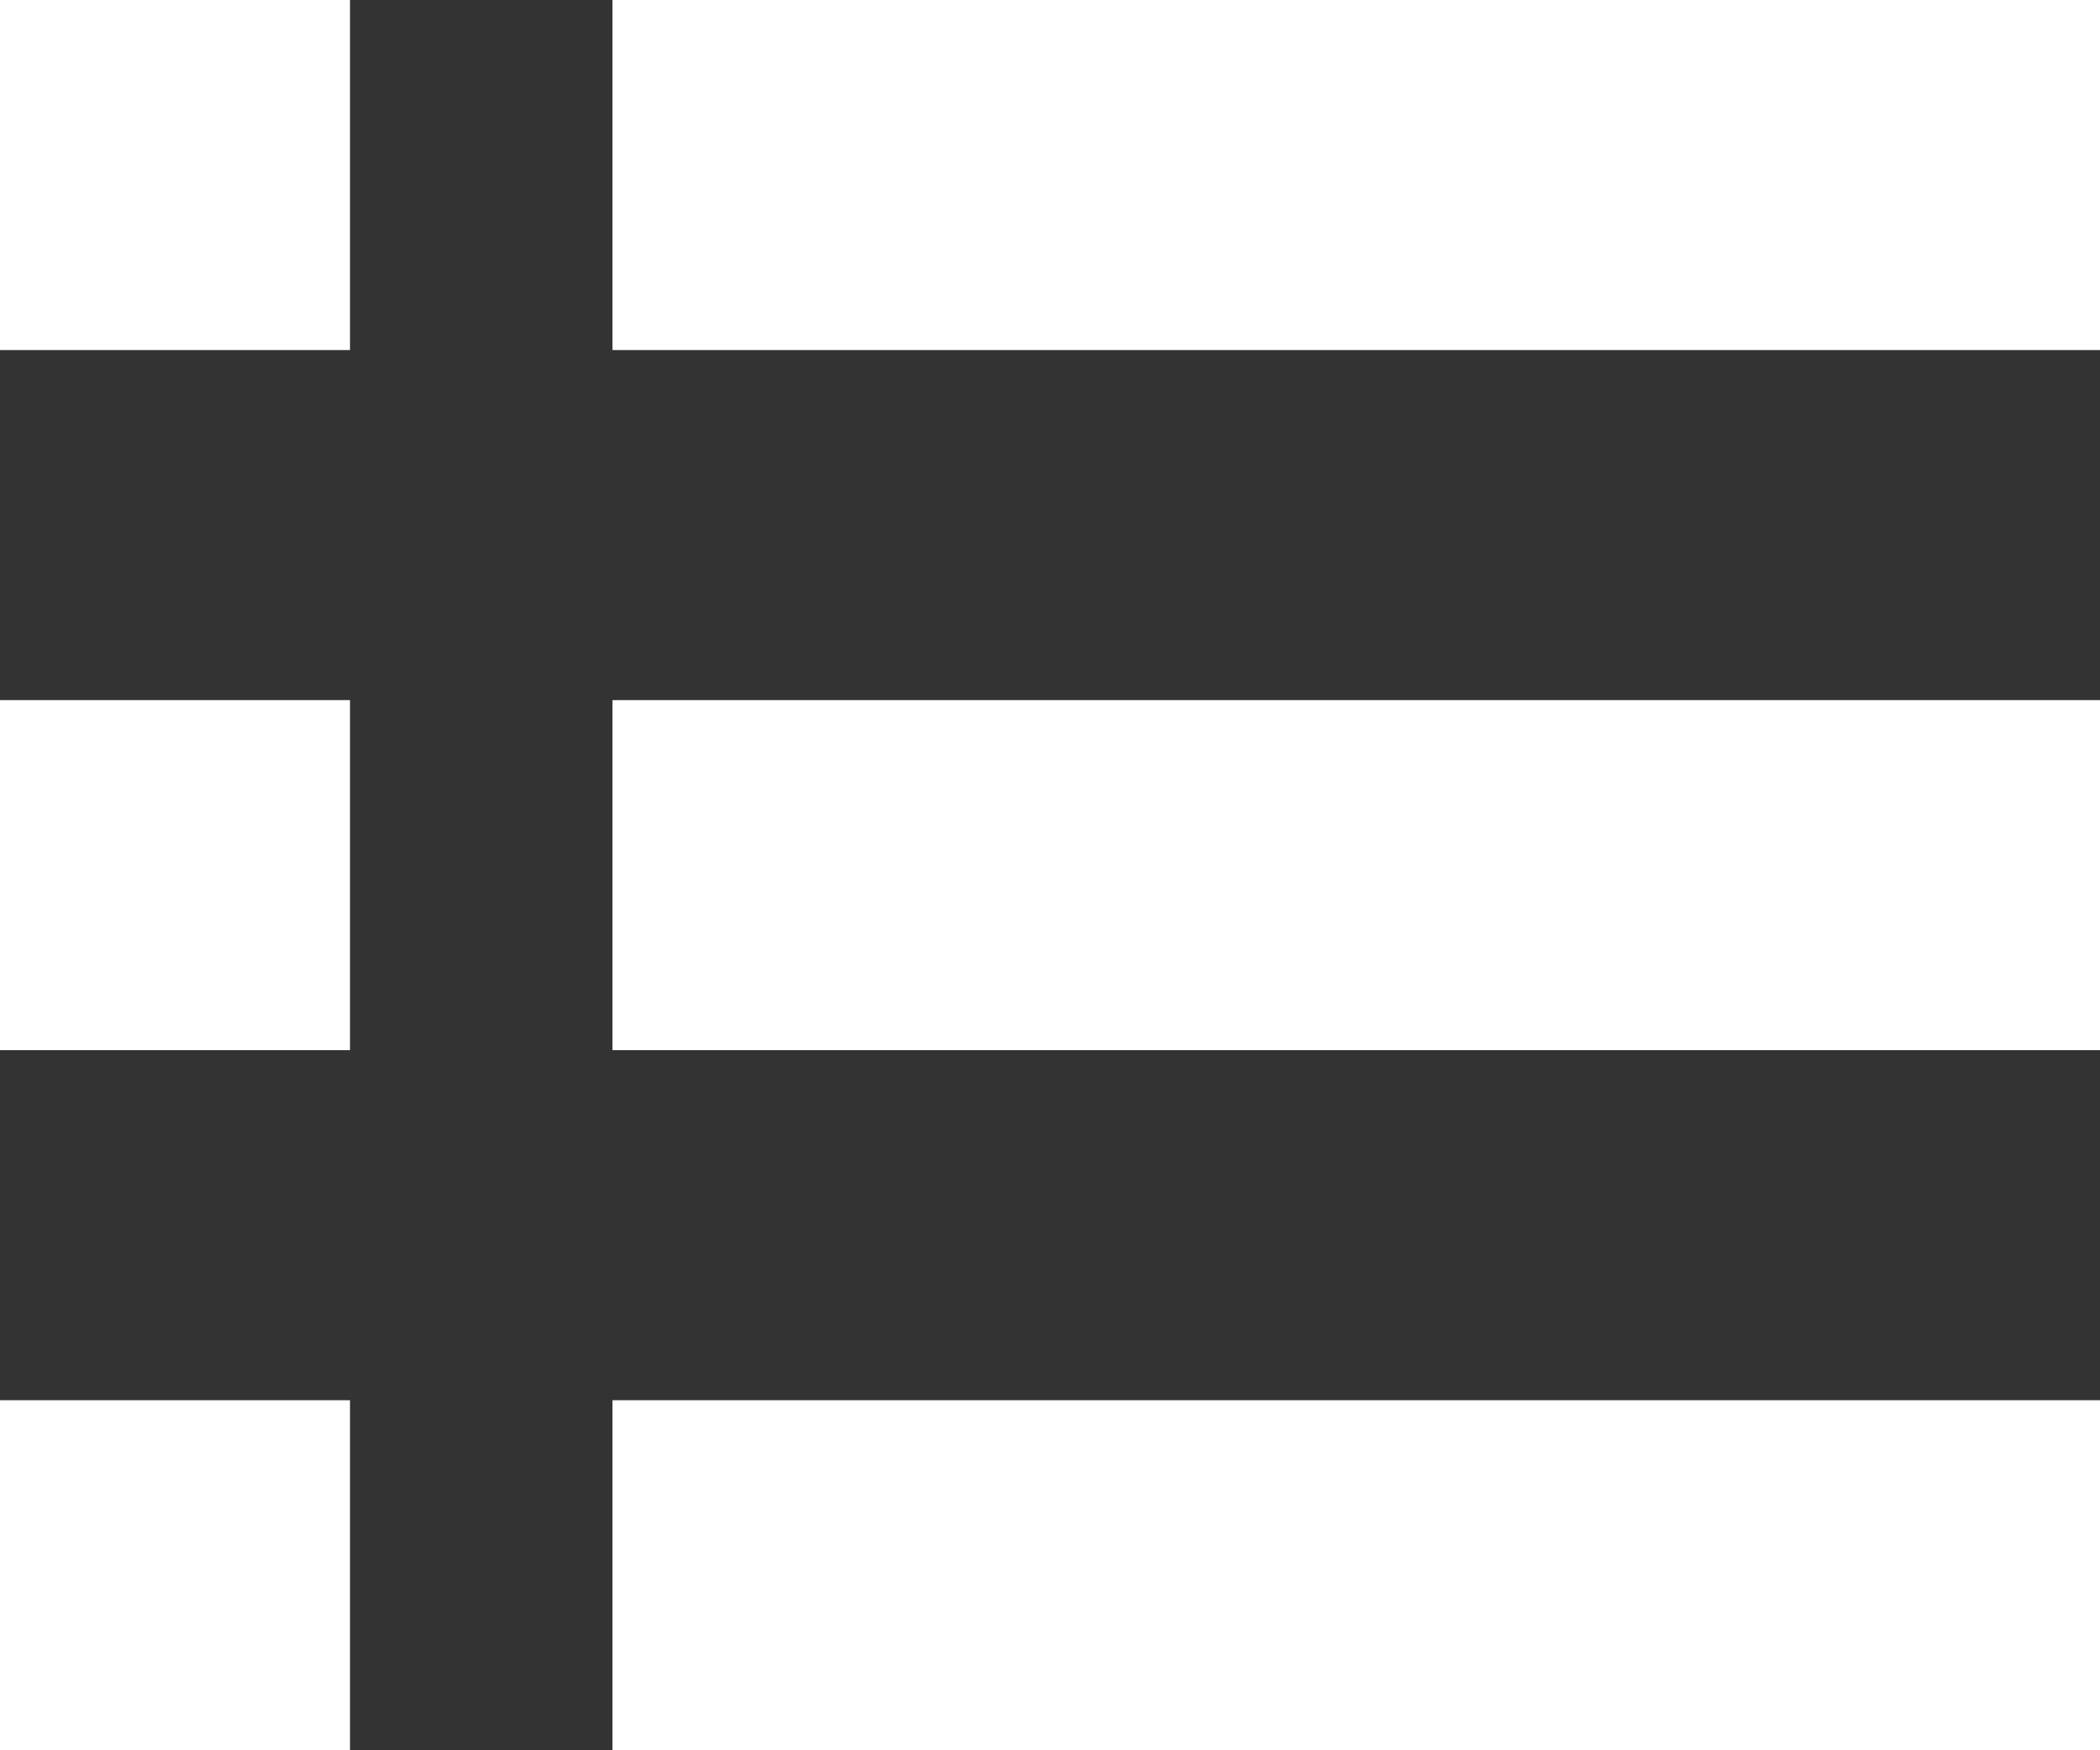
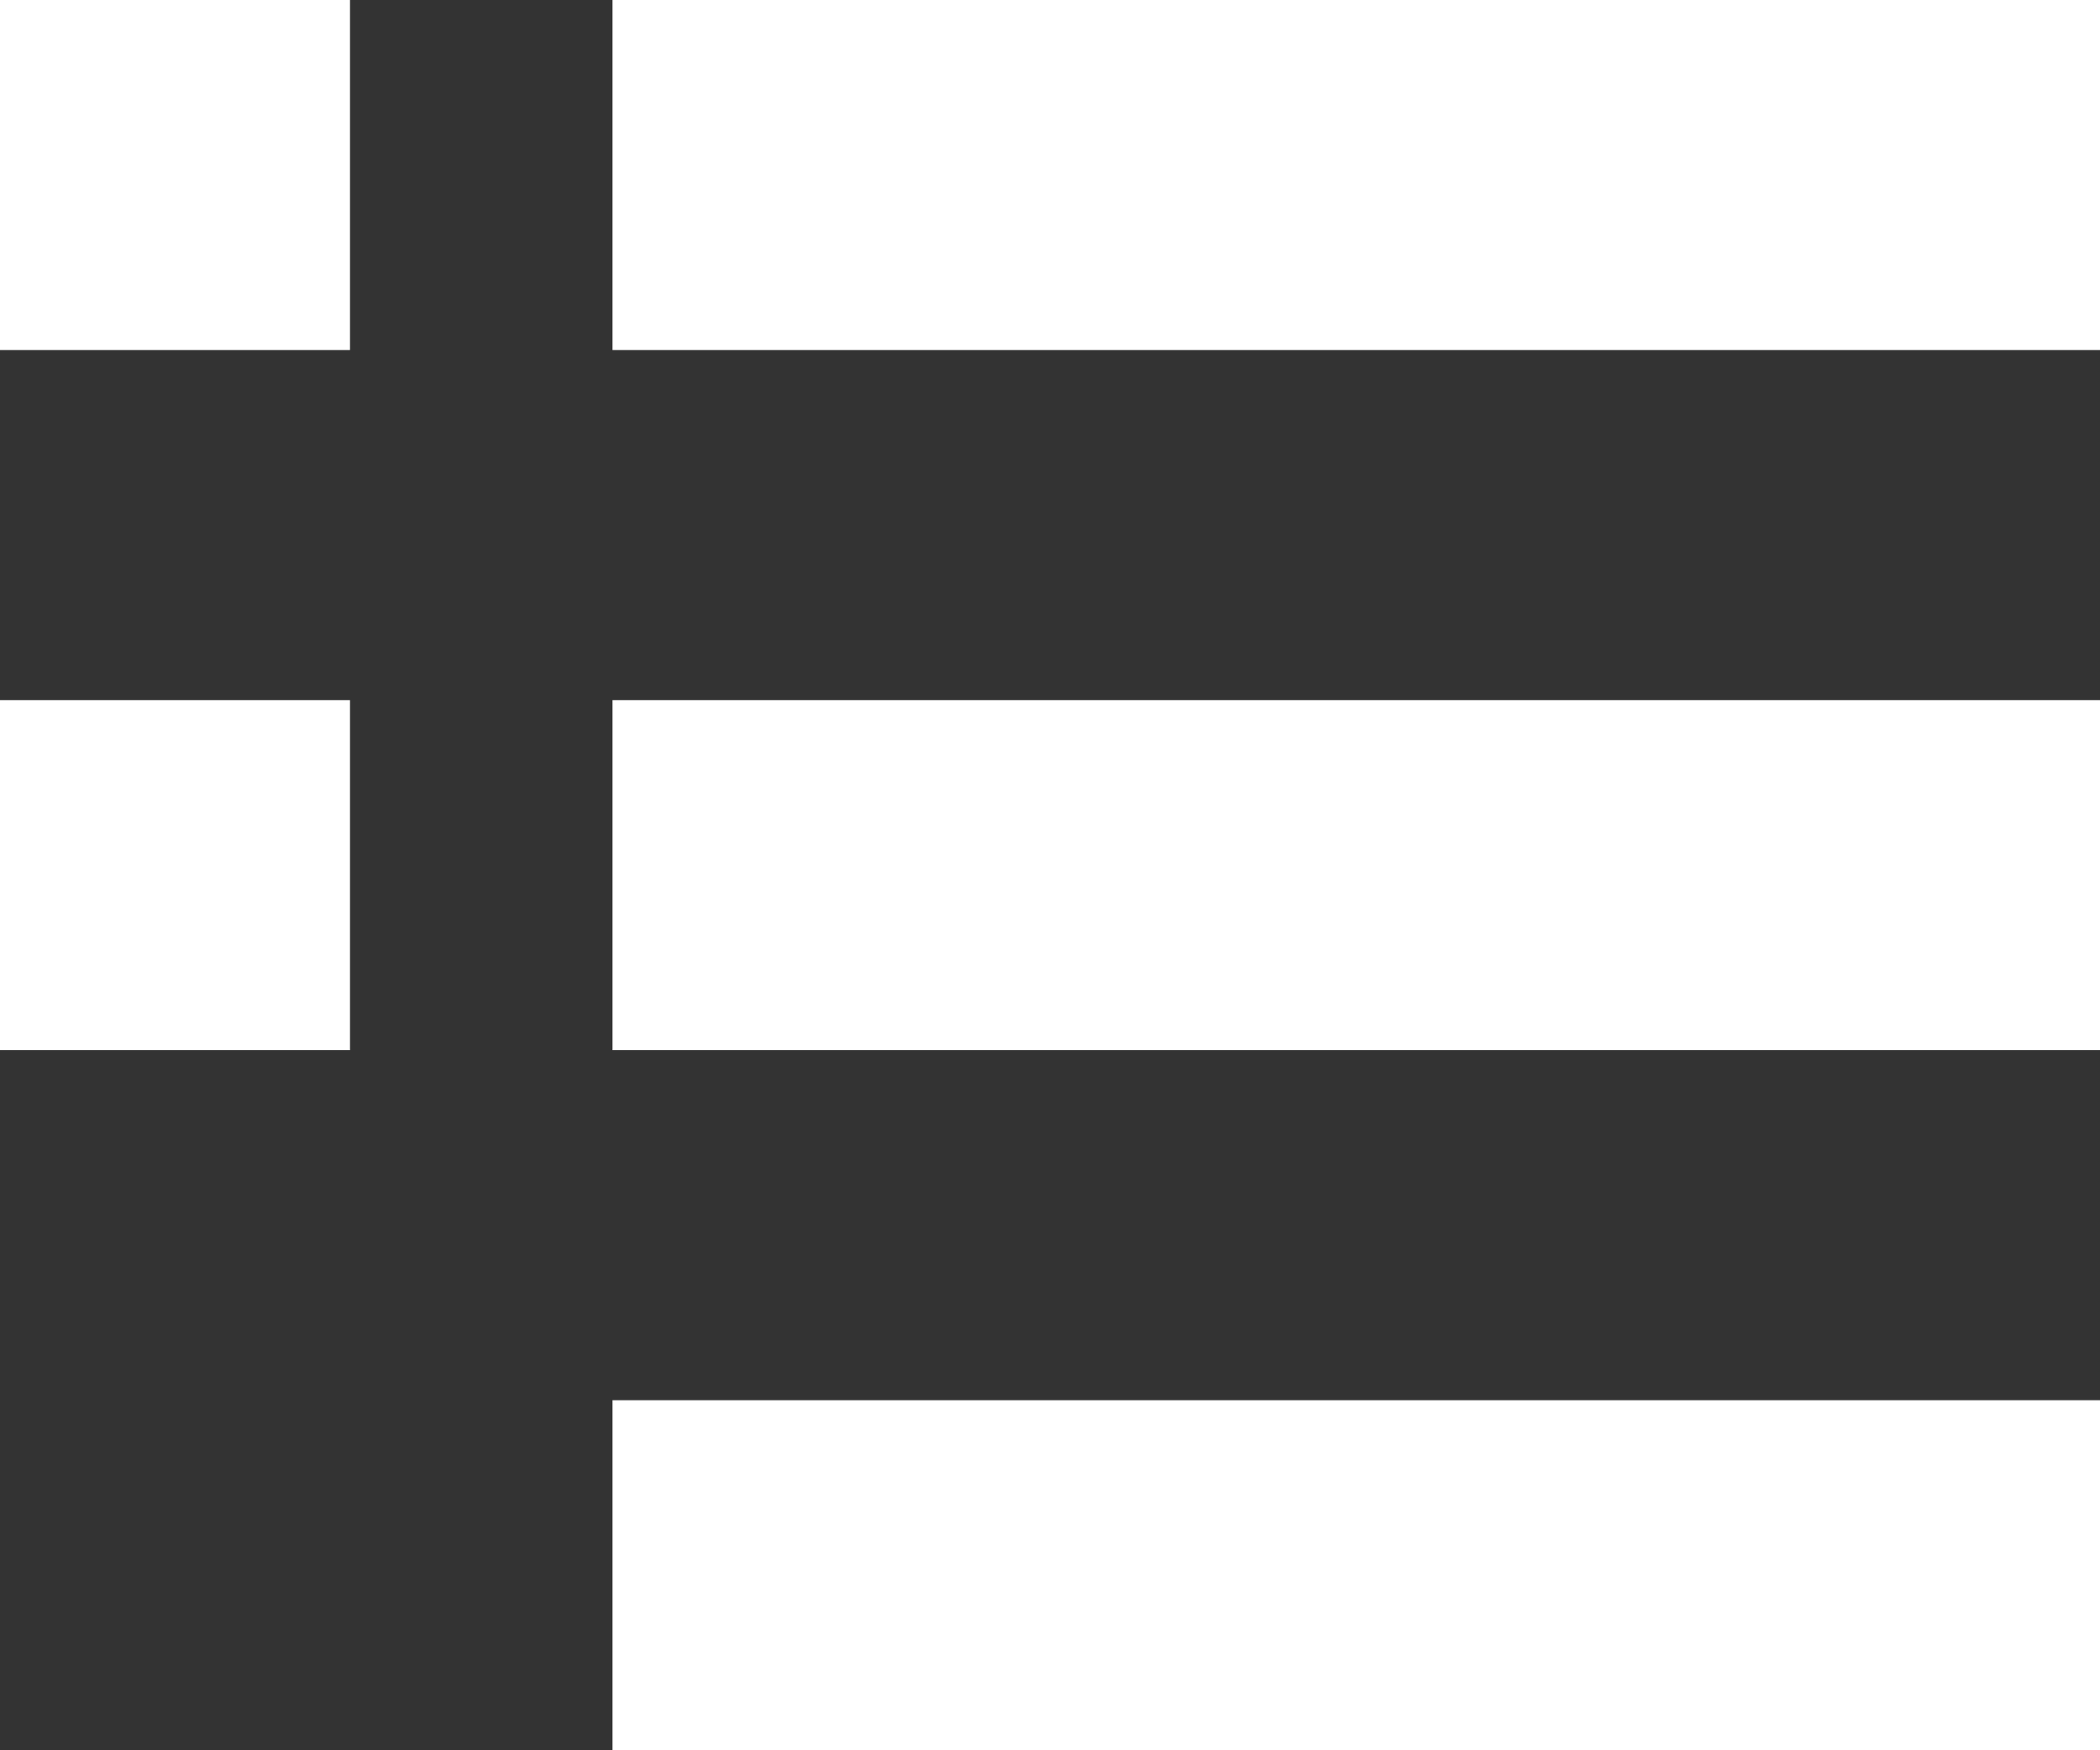
<svg xmlns="http://www.w3.org/2000/svg" width="360" height="300" viewBox="0 0 360 300">
  <rect x="0" y="0" width="360" height="300" fill="#333333" stroke="none" />
-   <path id="img" d="M60,302H0V242H60Zm0-180H0v60H60ZM60,2H0V62H60Zm45,0V62H360V2Zm0,180H360V122H105Zm0,120H360V242H105Z" transform="translate(0 -2)" fill="#fff" />
+   <path id="img" d="M60,302H0H60Zm0-180H0v60H60ZM60,2H0V62H60Zm45,0V62H360V2Zm0,180H360V122H105Zm0,120H360V242H105Z" transform="translate(0 -2)" fill="#fff" />
</svg>